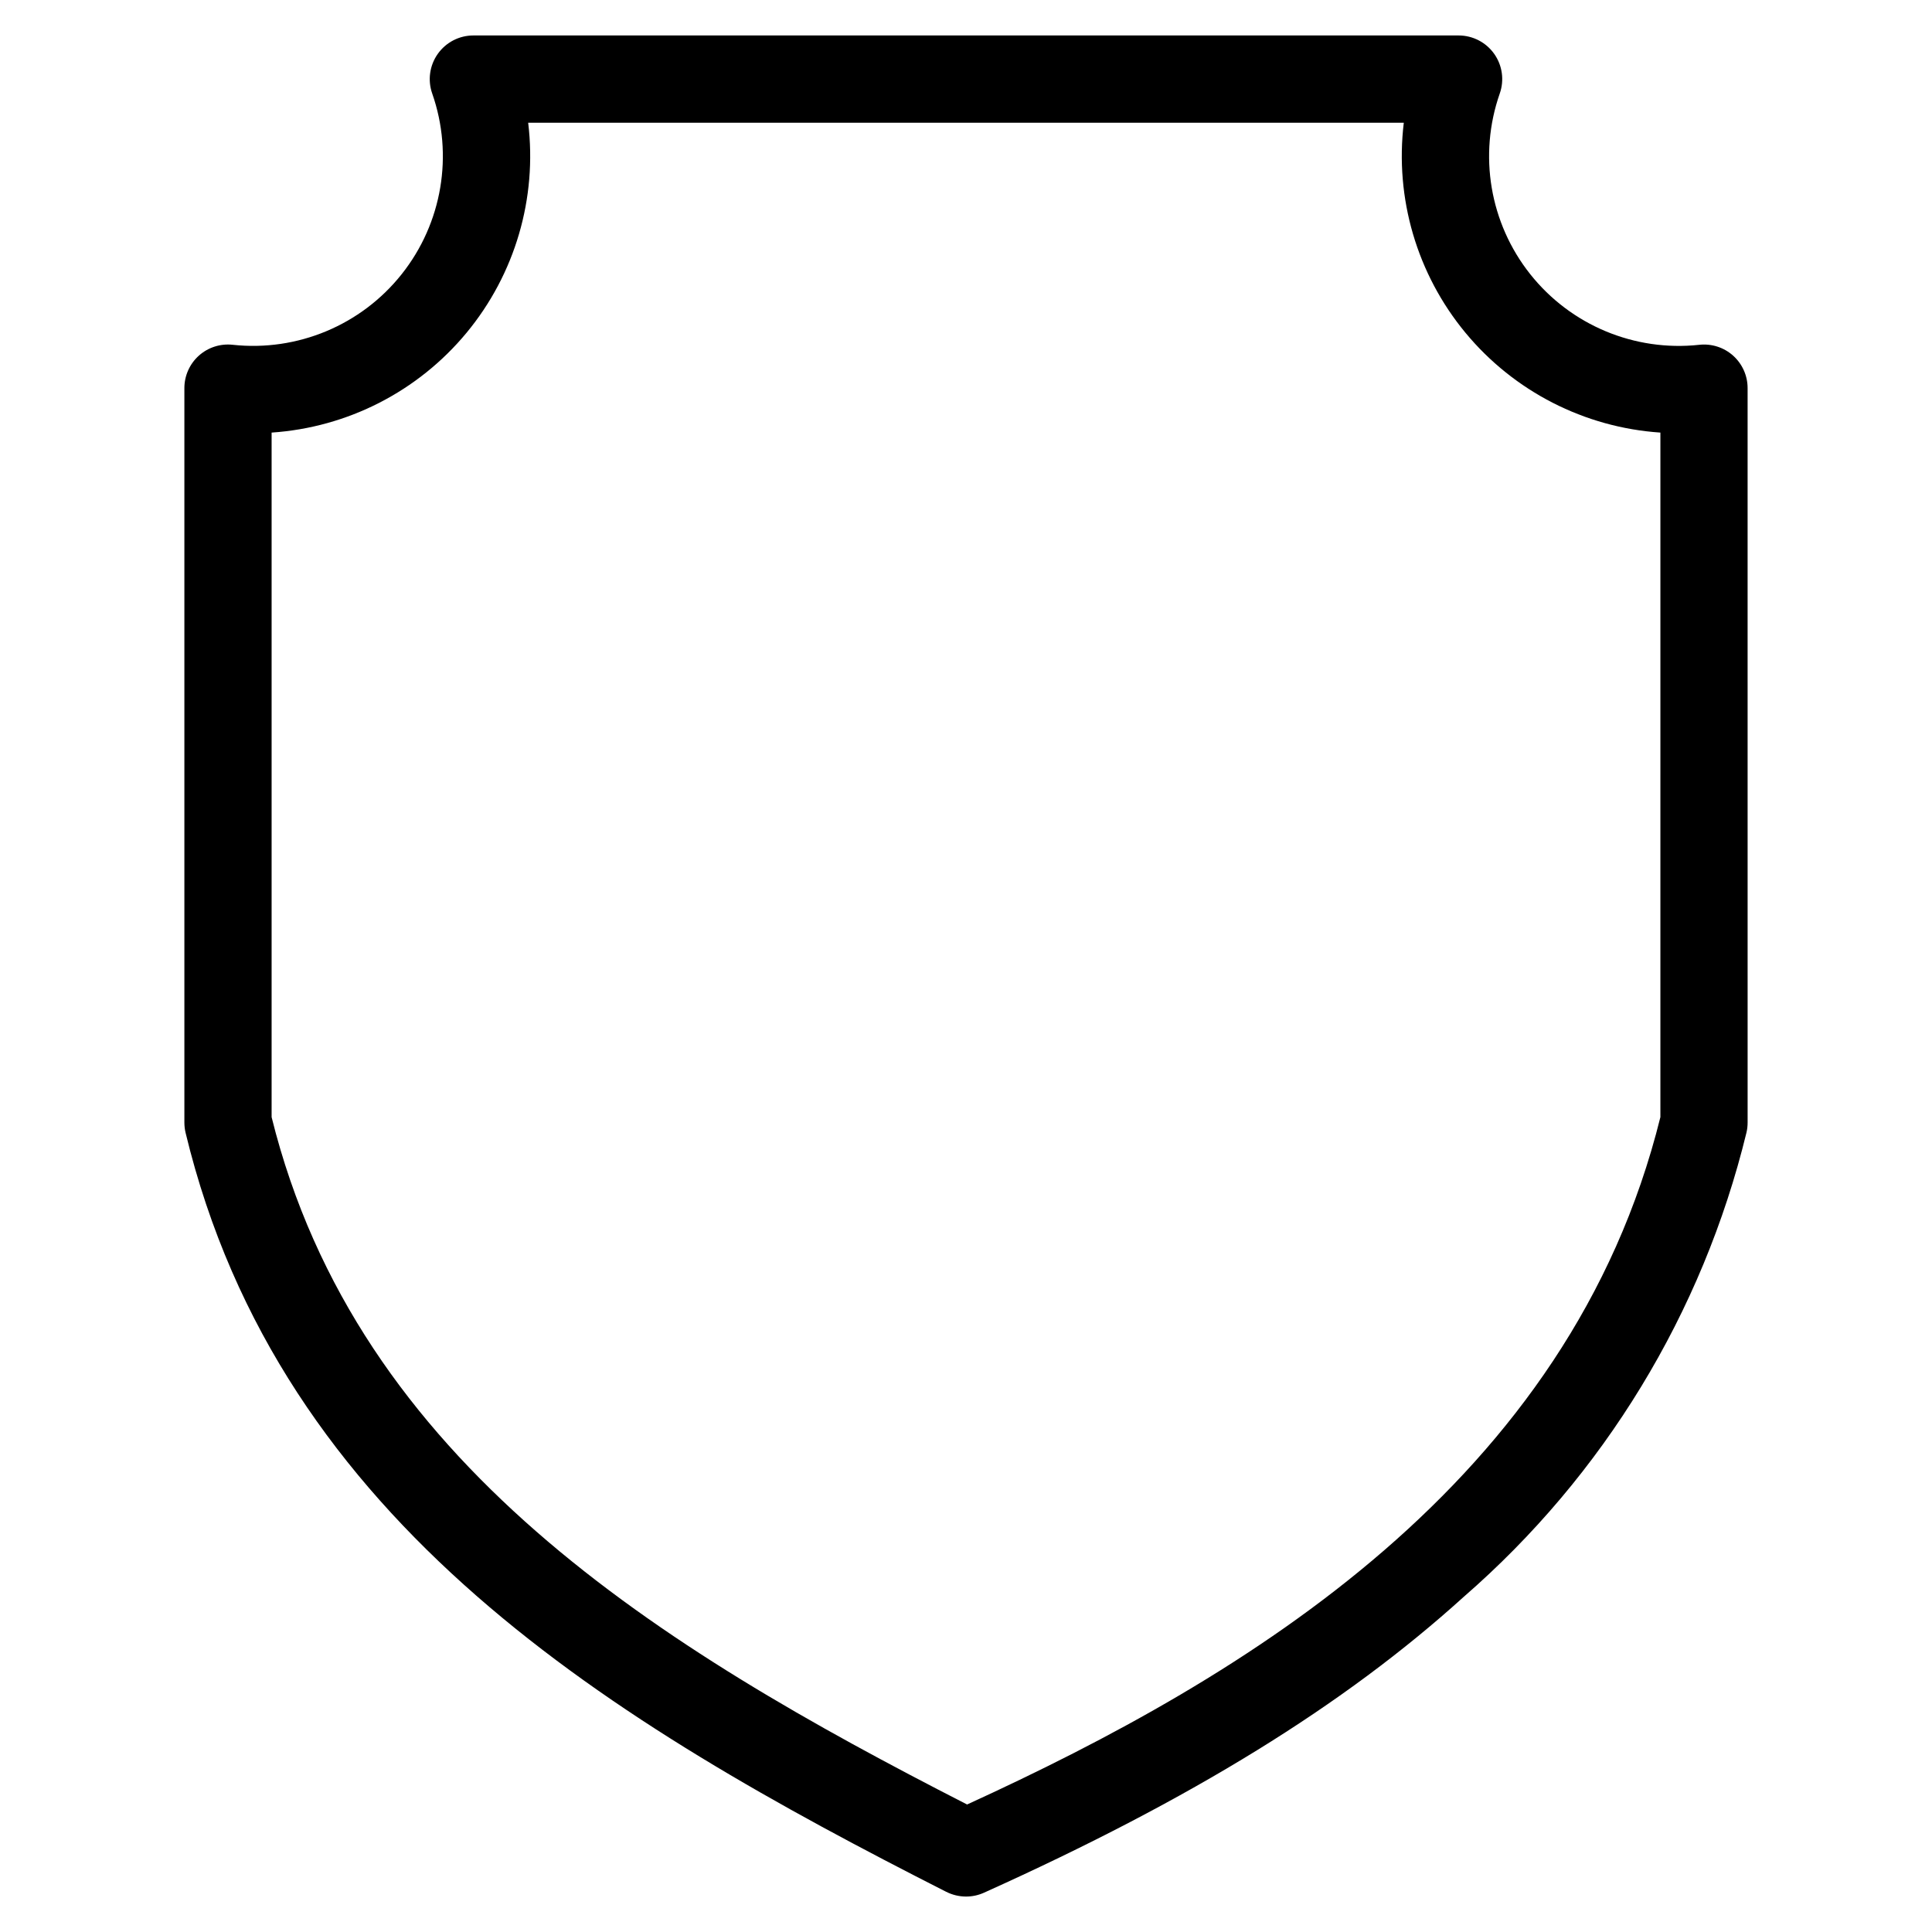
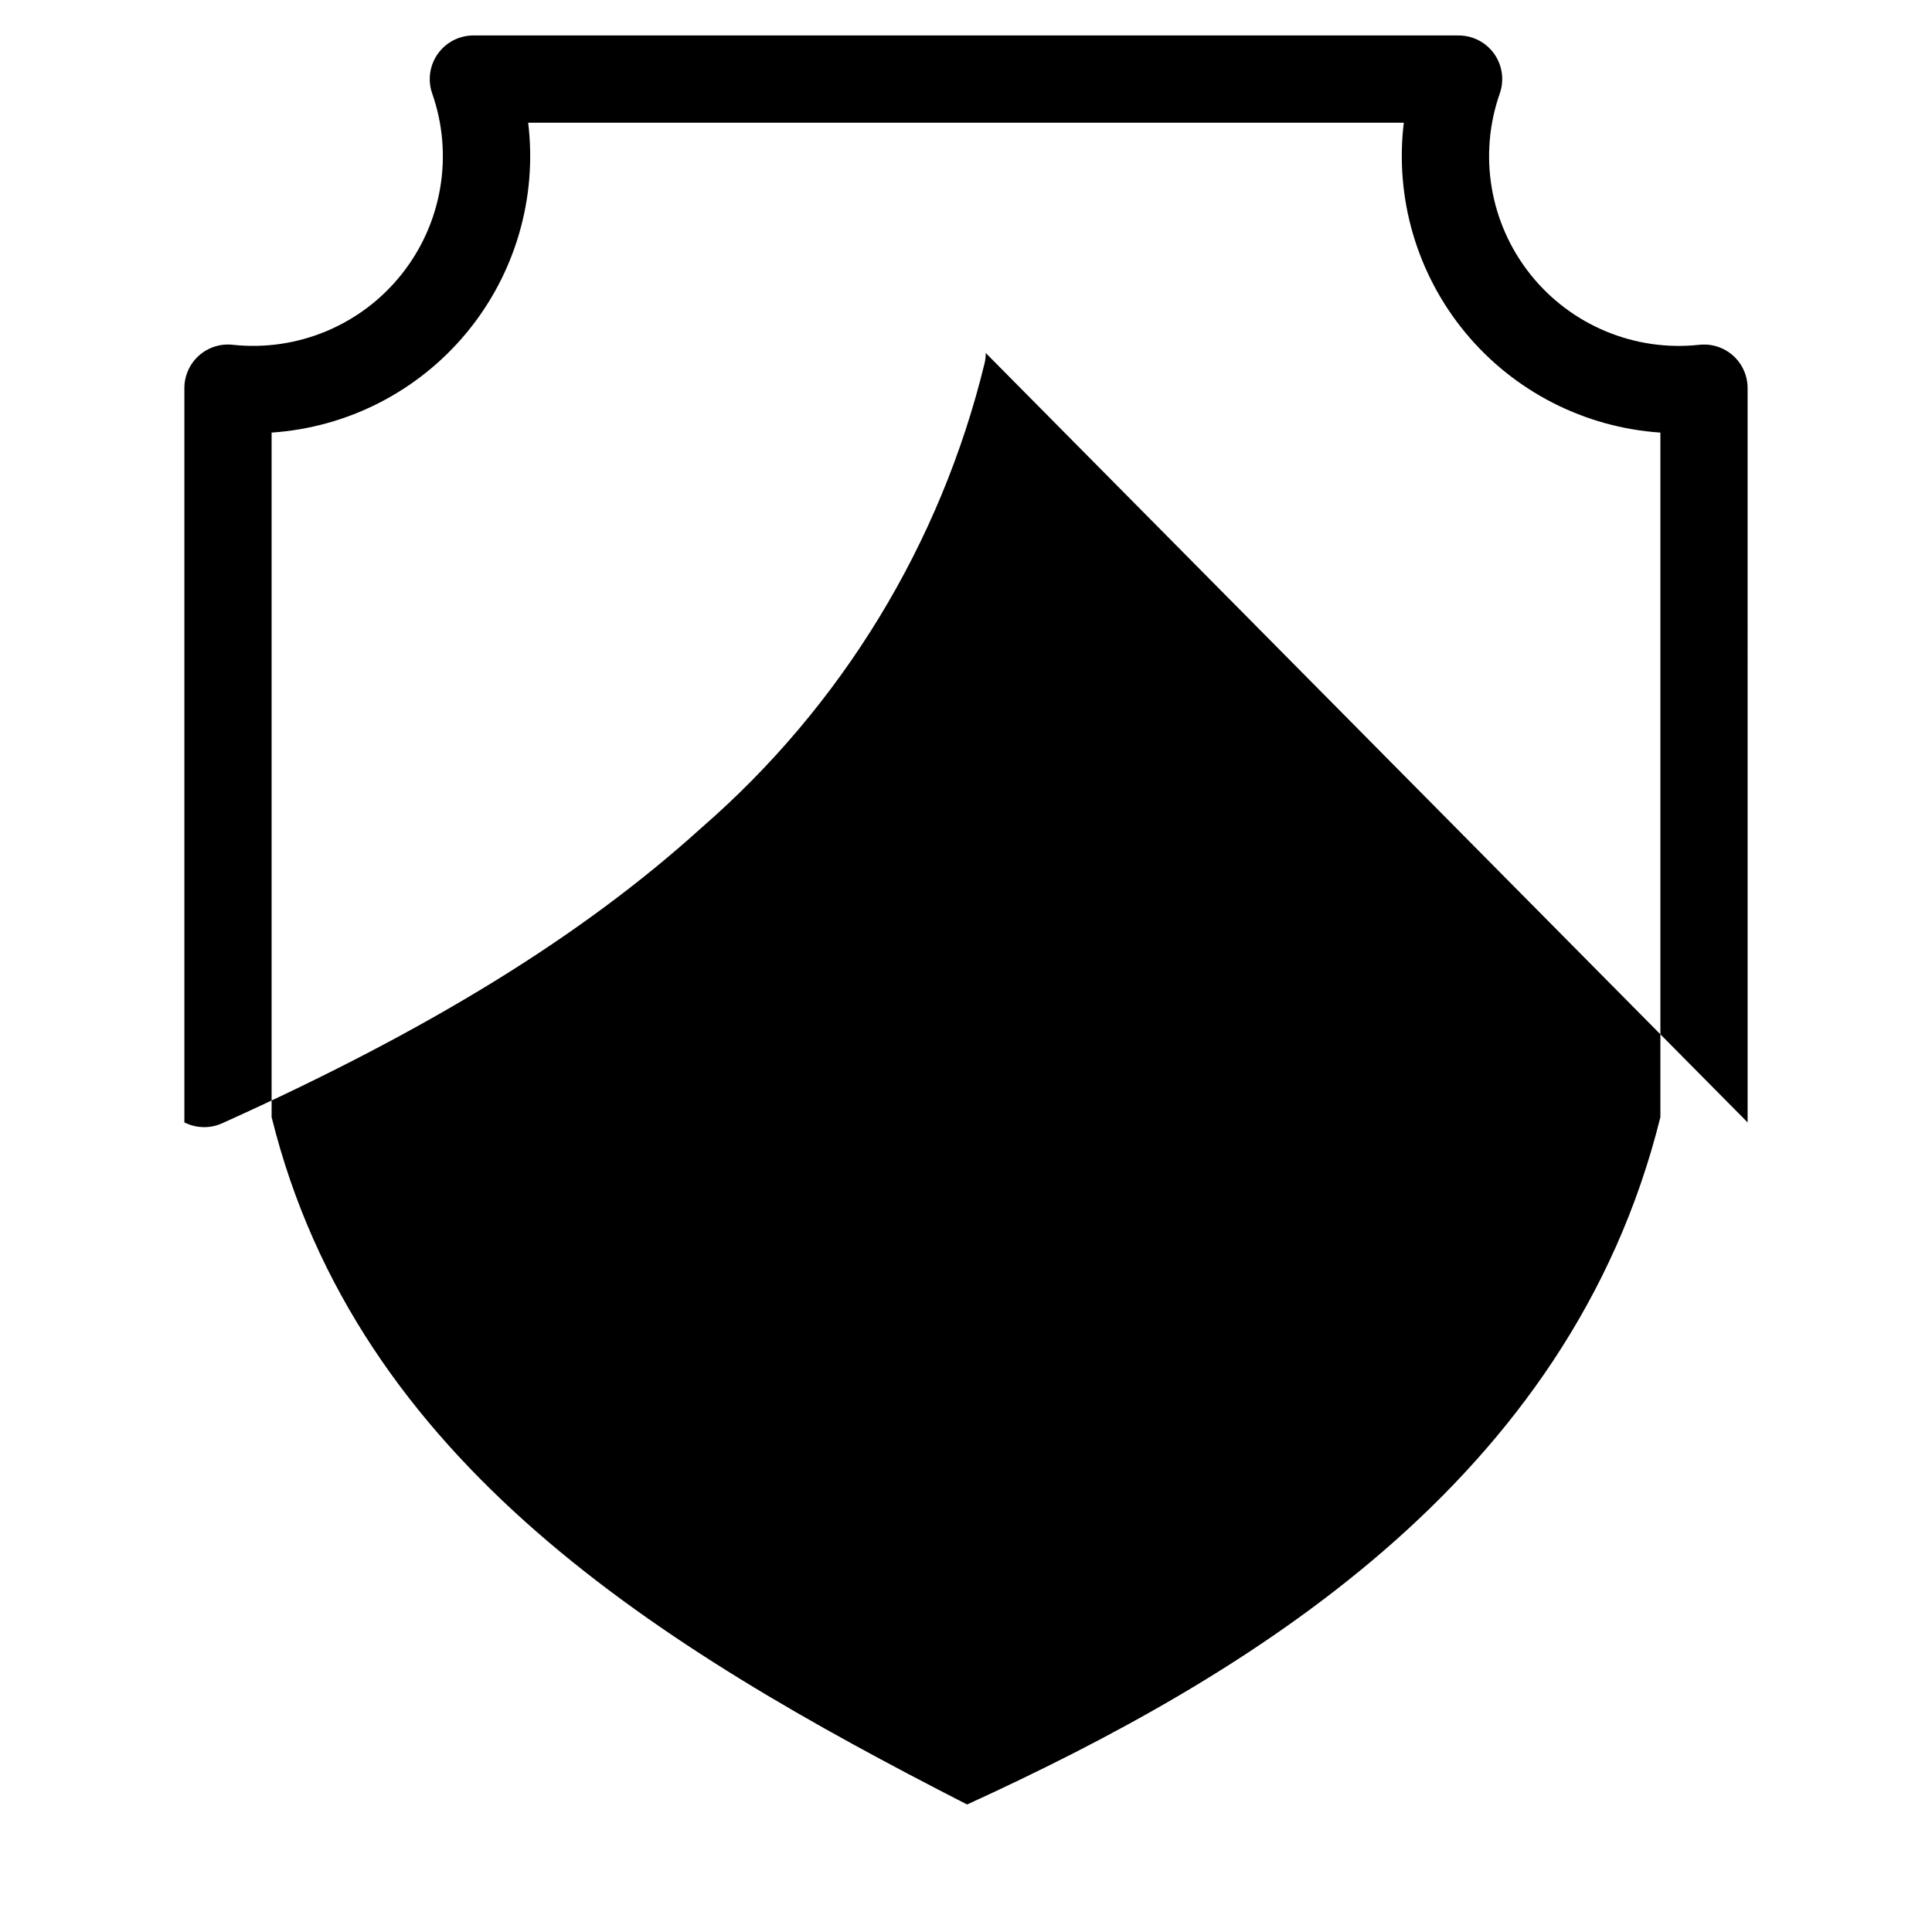
<svg xmlns="http://www.w3.org/2000/svg" fill="#000000" width="800px" height="800px" version="1.1" viewBox="144 144 512 512">
-   <path d="m584.02 440.05c-24.02 96.949-109.78 148.33-183.73 182.16-81.398-41.641-161.6-90.551-184.31-182.16v-181.41c20.117-1.352 38.797-10.91 51.652-26.441 12.859-15.531 18.77-35.664 16.34-55.68h232.05c-2.422 20.016 3.488 40.145 16.348 55.676 12.859 15.527 31.535 25.09 51.652 26.445zm23.117 1.398-0.004-194.58c0.008-3.285-1.387-6.414-3.828-8.609-2.445-2.195-5.707-3.242-8.973-2.883-17.156 1.867-34.074-5.199-44.805-18.715-10.734-13.52-13.781-31.594-8.074-47.883 1.238-3.535 0.688-7.453-1.477-10.508-2.168-3.055-5.68-4.871-9.426-4.871h-261.11c-3.742 0-7.254 1.816-9.422 4.875-2.164 3.055-2.719 6.969-1.48 10.504 5.703 16.285 2.652 34.359-8.078 47.871-10.73 13.516-27.641 20.582-44.797 18.723-3.262-0.359-6.523 0.691-8.969 2.883-2.441 2.195-3.836 5.324-3.832 8.609v194.59c0 0.91 0.105 1.82 0.312 2.711 25.031 103.87 113.31 156.34 201.59 201.19l0.004-0.004c1.621 0.82 3.414 1.25 5.234 1.254 1.645 0.004 3.273-0.348 4.769-1.023 55.039-24.781 95.426-49.691 127.1-78.375l0.004-0.004c37.125-32.258 63.316-75.254 74.953-123.04 0.211-0.891 0.312-1.801 0.309-2.711z" fill-rule="evenodd" />
+   <path d="m584.02 440.05c-24.02 96.949-109.78 148.33-183.73 182.16-81.398-41.641-161.6-90.551-184.31-182.16v-181.41c20.117-1.352 38.797-10.91 51.652-26.441 12.859-15.531 18.77-35.664 16.34-55.68h232.05c-2.422 20.016 3.488 40.145 16.348 55.676 12.859 15.527 31.535 25.09 51.652 26.445zm23.117 1.398-0.004-194.58c0.008-3.285-1.387-6.414-3.828-8.609-2.445-2.195-5.707-3.242-8.973-2.883-17.156 1.867-34.074-5.199-44.805-18.715-10.734-13.52-13.781-31.594-8.074-47.883 1.238-3.535 0.688-7.453-1.477-10.508-2.168-3.055-5.68-4.871-9.426-4.871h-261.11c-3.742 0-7.254 1.816-9.422 4.875-2.164 3.055-2.719 6.969-1.48 10.504 5.703 16.285 2.652 34.359-8.078 47.871-10.73 13.516-27.641 20.582-44.797 18.723-3.262-0.359-6.523 0.691-8.969 2.883-2.441 2.195-3.836 5.324-3.832 8.609v194.59l0.004-0.004c1.621 0.82 3.414 1.25 5.234 1.254 1.645 0.004 3.273-0.348 4.769-1.023 55.039-24.781 95.426-49.691 127.1-78.375l0.004-0.004c37.125-32.258 63.316-75.254 74.953-123.04 0.211-0.891 0.312-1.801 0.309-2.711z" fill-rule="evenodd" />
</svg>